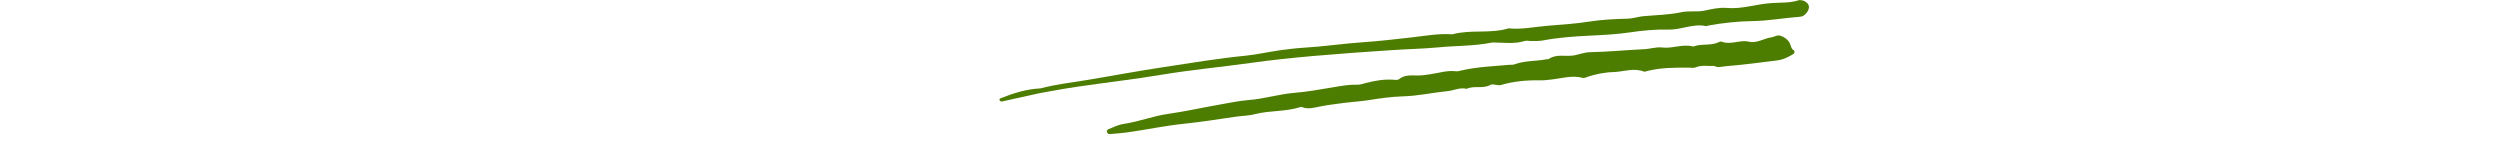
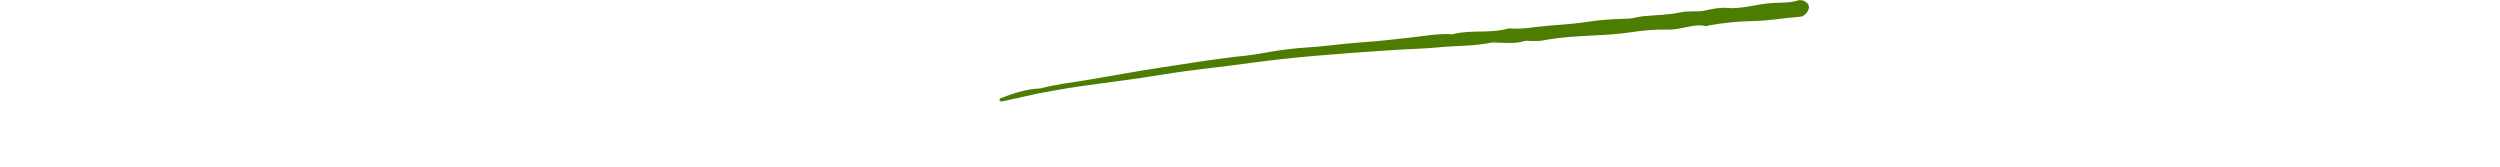
<svg xmlns="http://www.w3.org/2000/svg" version="1.0" preserveAspectRatio="xMidYMid meet" height="200" viewBox="0 0 2250 150" zoomAndPan="magnify" width="3000">
  <defs>
    <clipPath id="82c0125ccf">
      <path clip-rule="nonzero" d="M 996 31 L 1616 31 L 1616 121 L 996 121 Z M 996 31" />
    </clipPath>
    <clipPath id="d93936b34d">
      <path clip-rule="nonzero" d="M 901.559 -24.5 L 1630.137 0.34 L 1625.309 142.008 L 896.73 117.168 Z M 901.559 -24.5" />
    </clipPath>
    <clipPath id="0ab60615e8">
-       <path clip-rule="nonzero" d="M 901.559 -24.5 L 1630.137 0.34 L 1625.309 142.008 L 896.73 117.168 Z M 901.559 -24.5" />
-     </clipPath>
+       </clipPath>
    <clipPath id="cece060195">
      <path clip-rule="nonzero" d="M 899 0 L 1629 0 L 1629 92 L 899 92 Z M 899 0" />
    </clipPath>
    <clipPath id="27e8a63297">
      <path clip-rule="nonzero" d="M 901.559 -24.5 L 1630.137 0.34 L 1625.309 142.008 L 896.73 117.168 Z M 901.559 -24.5" />
    </clipPath>
    <clipPath id="bd95683103">
      <path clip-rule="nonzero" d="M 901.559 -24.5 L 1630.137 0.34 L 1625.309 142.008 L 896.73 117.168 Z M 901.559 -24.5" />
    </clipPath>
  </defs>
  <g clip-path="url(#82c0125ccf)">
    <g clip-path="url(#d93936b34d)">
      <g clip-path="url(#0ab60615e8)">
        <path fill-rule="nonzero" fill-opacity="1" d="M 1614.602 45.477 C 1611.695 43.73 1611.809 40.438 1610.402 38.082 C 1608.523 35.215 1605.785 33.309 1602.527 32.207 C 1599.594 31.117 1597.051 33.176 1594.402 33.578 C 1587.445 34.496 1581.184 39.227 1573.988 37.5 C 1565.812 35.57 1557.555 40.73 1549.422 37.484 C 1548.445 37.121 1546.938 37.895 1545.934 38.355 C 1538.91 41.25 1531.066 39.168 1523.883 41.891 C 1514.578 39.266 1505.352 43.898 1495.992 42.754 C 1490.41 42.07 1484.734 44.184 1478.957 44.316 C 1462.941 45.09 1446.895 46.684 1430.891 46.965 C 1427.594 47.016 1424.426 48.062 1421.102 48.773 C 1419.109 49.199 1417.105 49.957 1415.125 50.055 C 1407.844 50.793 1400.172 48.555 1393.582 53.277 C 1393.41 53.434 1392.766 53.082 1392.43 53.238 C 1382.801 55.215 1372.605 54.375 1363.254 57.848 C 1361.75 58.457 1359.945 58.23 1358.293 58.336 C 1343.902 59.66 1329.215 60.148 1315.09 63.461 C 1313.426 63.898 1311.762 64.336 1310.121 64.113 C 1302.566 63.199 1295.395 65.59 1288.105 66.66 C 1284.461 67.195 1280.645 67.891 1277.016 67.934 C 1270.914 68.055 1264.523 66.848 1259.098 71.277 C 1258.082 72.066 1255.941 71.996 1254.297 71.773 C 1245.91 71.156 1237.785 72.531 1229.805 74.566 C 1226.977 75.293 1224.137 76.352 1221.336 76.254 C 1213.926 76.004 1206.789 77.406 1199.328 78.637 C 1187.887 80.555 1176.441 82.637 1164.871 83.562 C 1150.816 84.73 1137.48 89.059 1123.43 90.062 C 1114.668 90.754 1105.699 92.758 1096.91 94.27 C 1081.816 96.887 1066.695 100.328 1051.621 102.453 C 1038.039 104.297 1025.168 109.465 1011.582 111.477 C 1006.777 112.137 1002.082 114.449 997.57 116.273 C 996.57 116.57 995.695 118.023 996.473 119.367 C 996.945 120.043 997.746 120.73 998.242 120.746 C 1004.855 120.148 1011.465 119.715 1018.098 118.621 C 1033.672 116.352 1049.117 113.086 1064.832 111.477 C 1080.387 109.863 1095.801 107.422 1111.375 105.148 C 1117.508 104.203 1123.773 104.254 1129.762 102.645 C 1143.066 99.305 1157.035 100.605 1170.199 96.438 C 1170.871 96.133 1171.852 96.332 1172.664 96.688 C 1178.043 98.52 1183.215 96.719 1188.523 95.746 C 1194.996 94.48 1201.617 93.719 1208.246 92.789 C 1216.027 91.738 1223.957 91.348 1231.746 90.129 C 1241.859 88.496 1252.293 87.039 1262.363 86.723 C 1276.223 86.371 1289.352 83.355 1302.914 82.004 C 1308.707 81.379 1314.082 78.43 1319.965 79.949 C 1326.836 76.719 1334.793 80.289 1341.691 76.238 C 1342.867 75.617 1344.988 76.184 1346.465 76.398 C 1348.105 76.621 1349.414 76.996 1351.246 76.398 C 1362.402 73.152 1373.98 72.062 1385.68 72.297 C 1388.973 72.406 1392.281 72.027 1395.594 71.645 C 1405.355 70.656 1414.863 67.355 1424.824 70.168 C 1425.477 70.355 1426.477 70.059 1427.148 69.754 C 1435.328 66.734 1444.125 65.055 1452.539 64.848 C 1461.453 64.492 1470.48 60.844 1479.59 64.449 C 1480.242 64.637 1481.242 64.344 1481.914 64.035 C 1494.387 60.832 1507.25 60.777 1520.105 60.887 C 1522.246 60.961 1524.539 61.367 1526.215 60.602 C 1531.566 58.309 1536.961 59.648 1542.906 59.355 C 1545.977 61.273 1549.648 59.914 1553.453 59.551 C 1568.66 58.418 1583.57 56.289 1598.633 54.496 C 1604.926 53.723 1609.621 51.406 1614.508 48.277 C 1614.688 47.789 1615.734 46.176 1614.602 45.477 Z M 1614.602 45.477" fill="#4d7d00" />
      </g>
    </g>
  </g>
  <g clip-path="url(#cece060195)">
    <g clip-path="url(#27e8a63297)">
      <g clip-path="url(#bd95683103)">
        <path fill-rule="nonzero" fill-opacity="1" d="M 1628 5.543 C 1627.438 2.719 1623.898 0.125 1620.434 0.172 C 1619.941 0.156 1619.617 -0.02 1619.117 0.129 C 1611.109 2.824 1602.723 2.207 1594.461 2.75 C 1580.75 3.602 1567.727 8.434 1553.754 7.133 C 1547.344 6.586 1540.367 8.16 1533.887 9.59 C 1527.082 11.004 1520.207 9.453 1513.066 11.023 C 1501.773 13.438 1490.062 13.535 1478.488 14.625 C 1474.02 15.133 1469.68 16.633 1465.059 16.805 C 1453.508 17.07 1441.781 17.66 1430.348 19.414 C 1417.746 21.457 1405.027 22.176 1392.461 23.23 C 1380.891 24.156 1369.426 26.734 1357.762 25.512 C 1341.27 30.555 1323.773 26.332 1307.133 30.875 C 1294.633 29.953 1282.352 32.336 1269.938 33.727 C 1255.539 35.379 1240.977 37.027 1226.598 38.02 C 1208.75 39.227 1191.02 41.918 1173.18 42.961 C 1166.074 43.375 1159.117 44.293 1152.164 45.211 C 1141.891 46.672 1131.758 48.965 1121.332 50.094 C 1096.52 52.547 1071.812 56.648 1047.121 60.426 C 1023.754 63.914 1000.355 68.391 976.98 72.211 C 963.387 74.387 949.645 76.062 936.336 79.562 C 923.789 80.125 912.121 83.848 900.59 88.402 C 899.586 88.863 899.23 89.512 899.699 90.352 C 900.012 90.855 900.977 91.547 901.477 91.398 C 913.105 88.828 924.734 86.258 936.359 83.688 C 947.473 81.758 958.426 79.656 969.527 78.059 C 995.043 74.312 1020.695 71.395 1046.23 67.152 C 1072.43 62.77 1098.891 60.375 1125.395 56.664 C 1144.277 54.008 1163.305 52.02 1182.324 50.359 C 1205.473 48.348 1228.777 46.668 1252.074 45.156 C 1266.121 44.148 1280.305 43.973 1294.363 42.641 C 1310.41 41.043 1326.551 41.594 1342.488 38.344 C 1343.316 38.207 1344.141 38.234 1344.965 38.266 C 1354.027 38.41 1363.215 39.711 1372.215 36.887 C 1374.047 36.289 1376.328 37.027 1378.477 36.934 C 1381.777 36.883 1385.234 37 1388.387 36.445 C 1402.324 33.789 1416.371 32.785 1430.41 32.109 C 1442.465 31.531 1454.52 30.953 1466.449 29.215 C 1477.883 27.465 1489.625 26.379 1501.324 26.613 C 1513.016 27.012 1523.773 20.949 1535.391 23.488 C 1536.047 23.676 1537.055 23.051 1537.887 22.914 C 1550.988 20.559 1564.062 19.191 1577.258 18.98 C 1591.441 18.805 1605.383 16.148 1619.43 15.141 C 1620.258 15.004 1621.086 14.871 1621.914 14.734 C 1625.594 13.211 1628.551 8.695 1628 5.543 Z M 1628 5.543" fill="#4d7d00" />
      </g>
    </g>
  </g>
</svg>